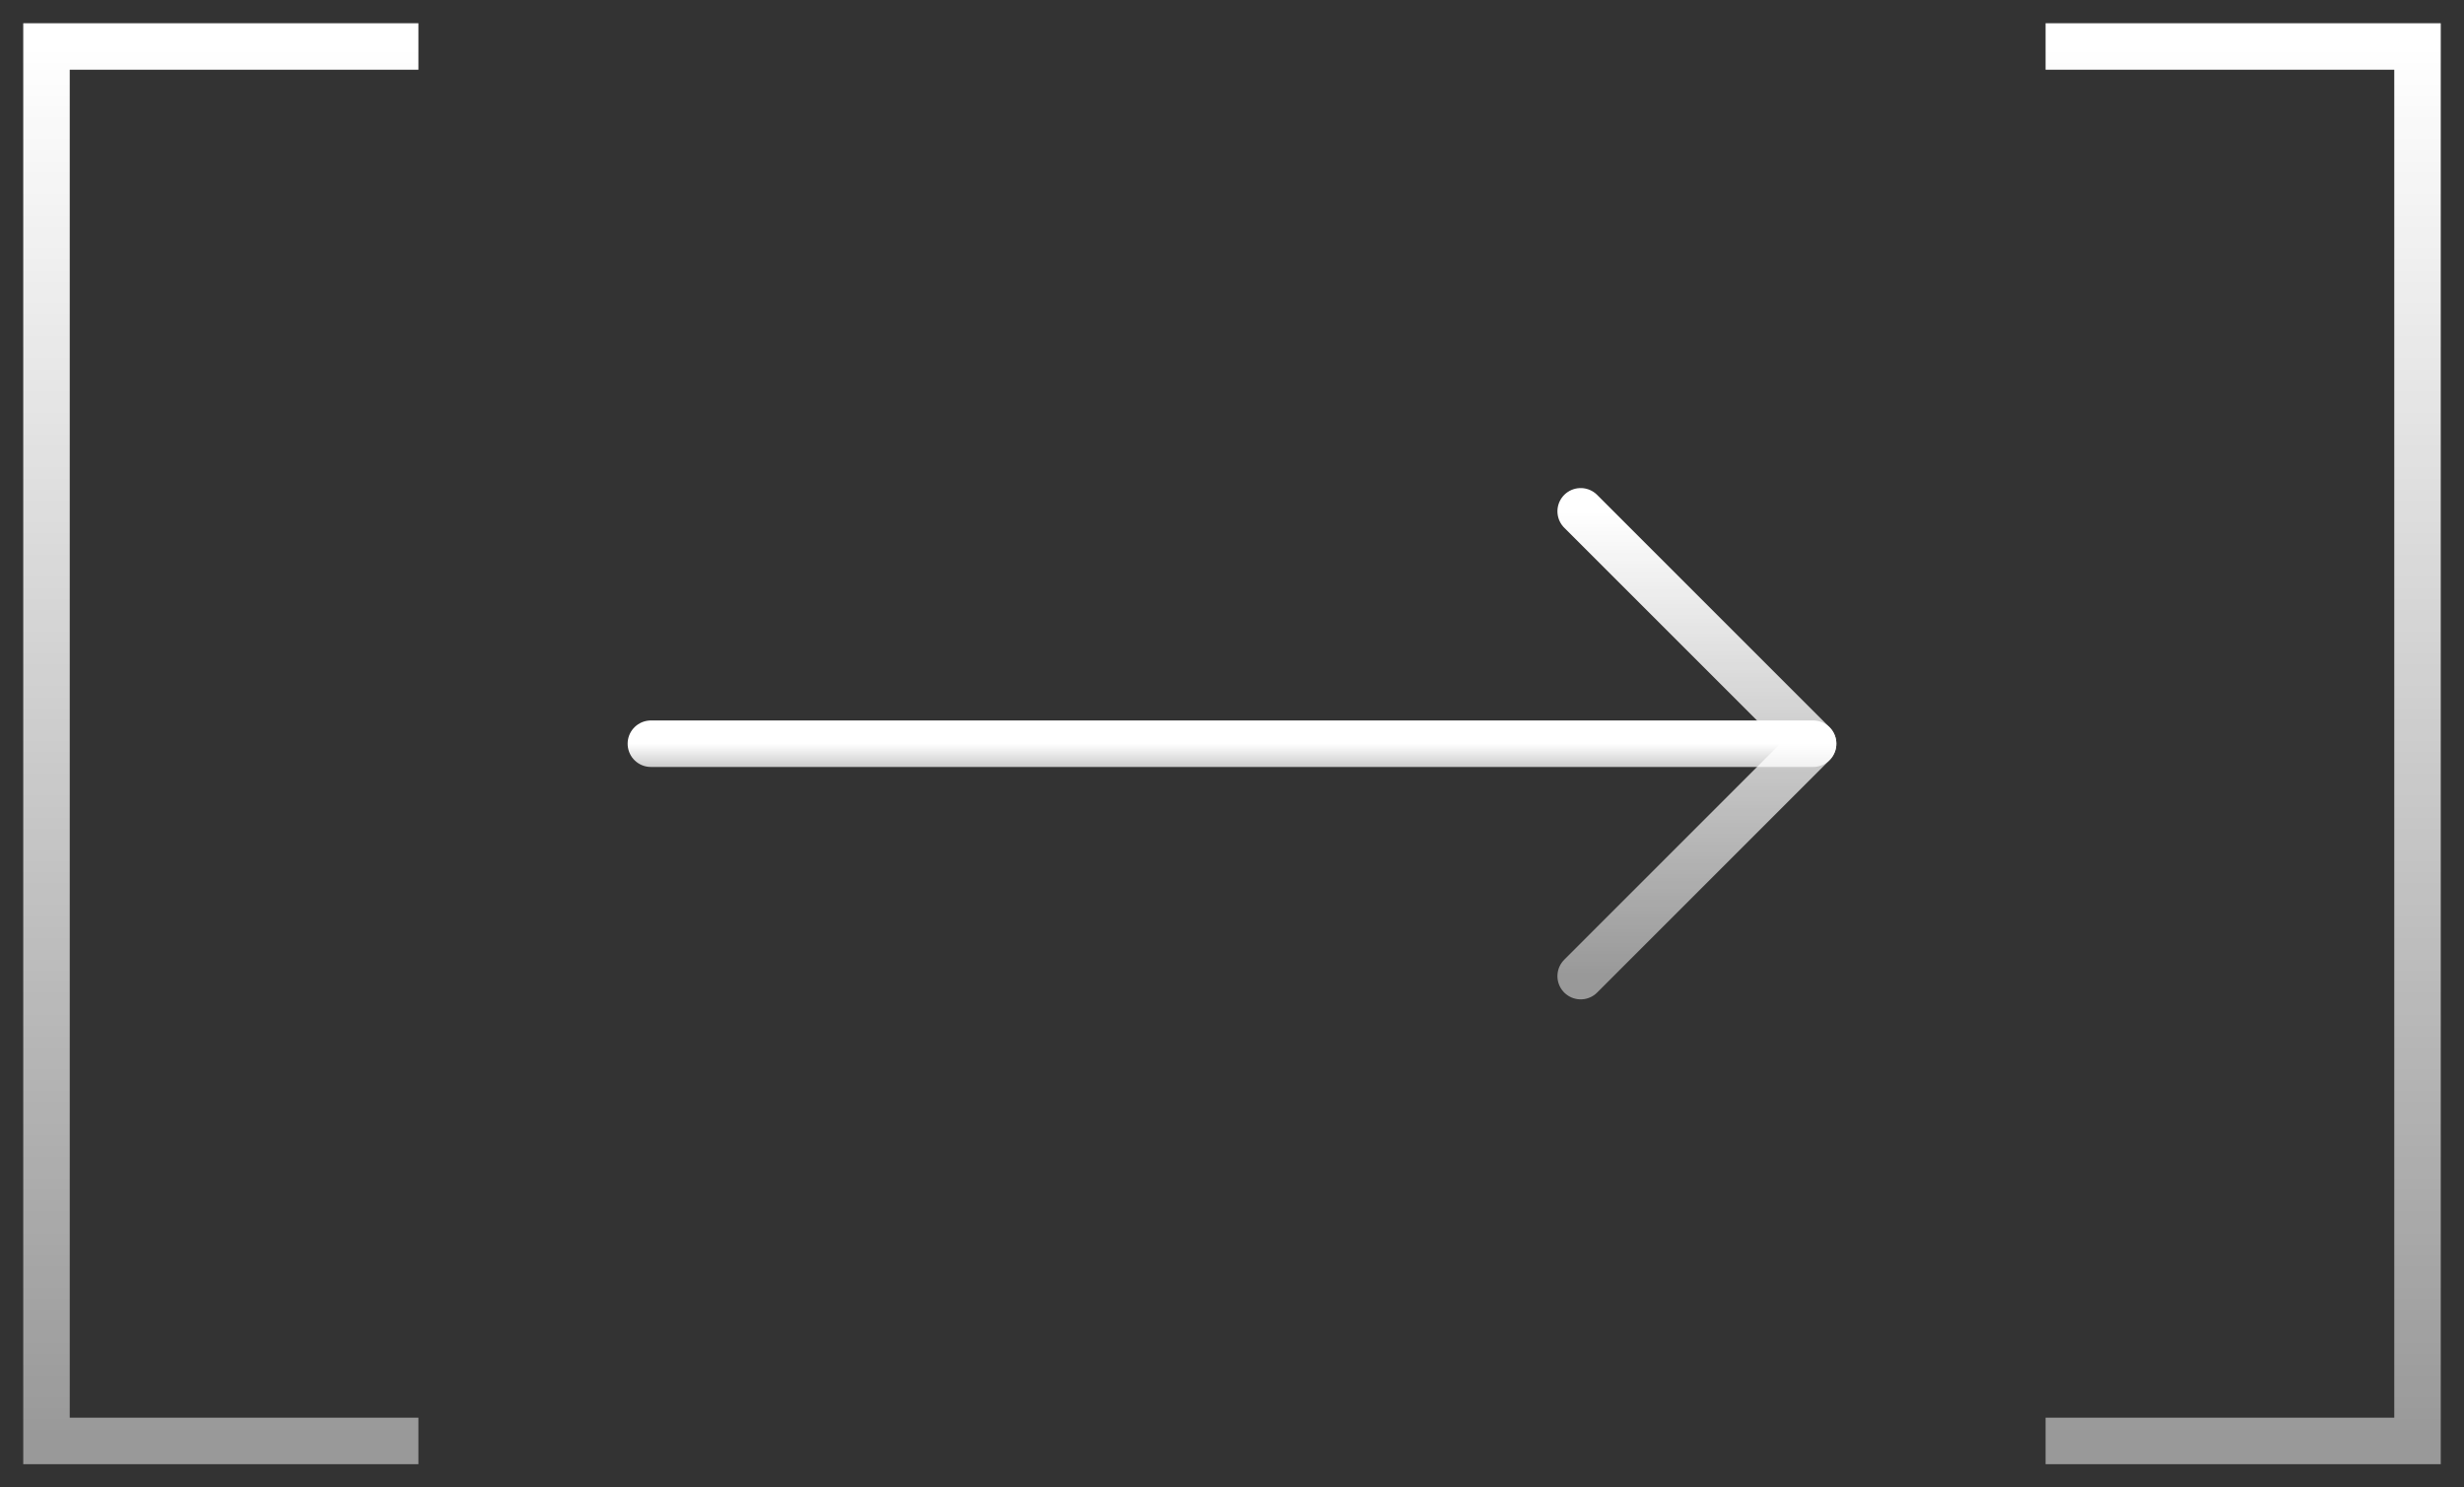
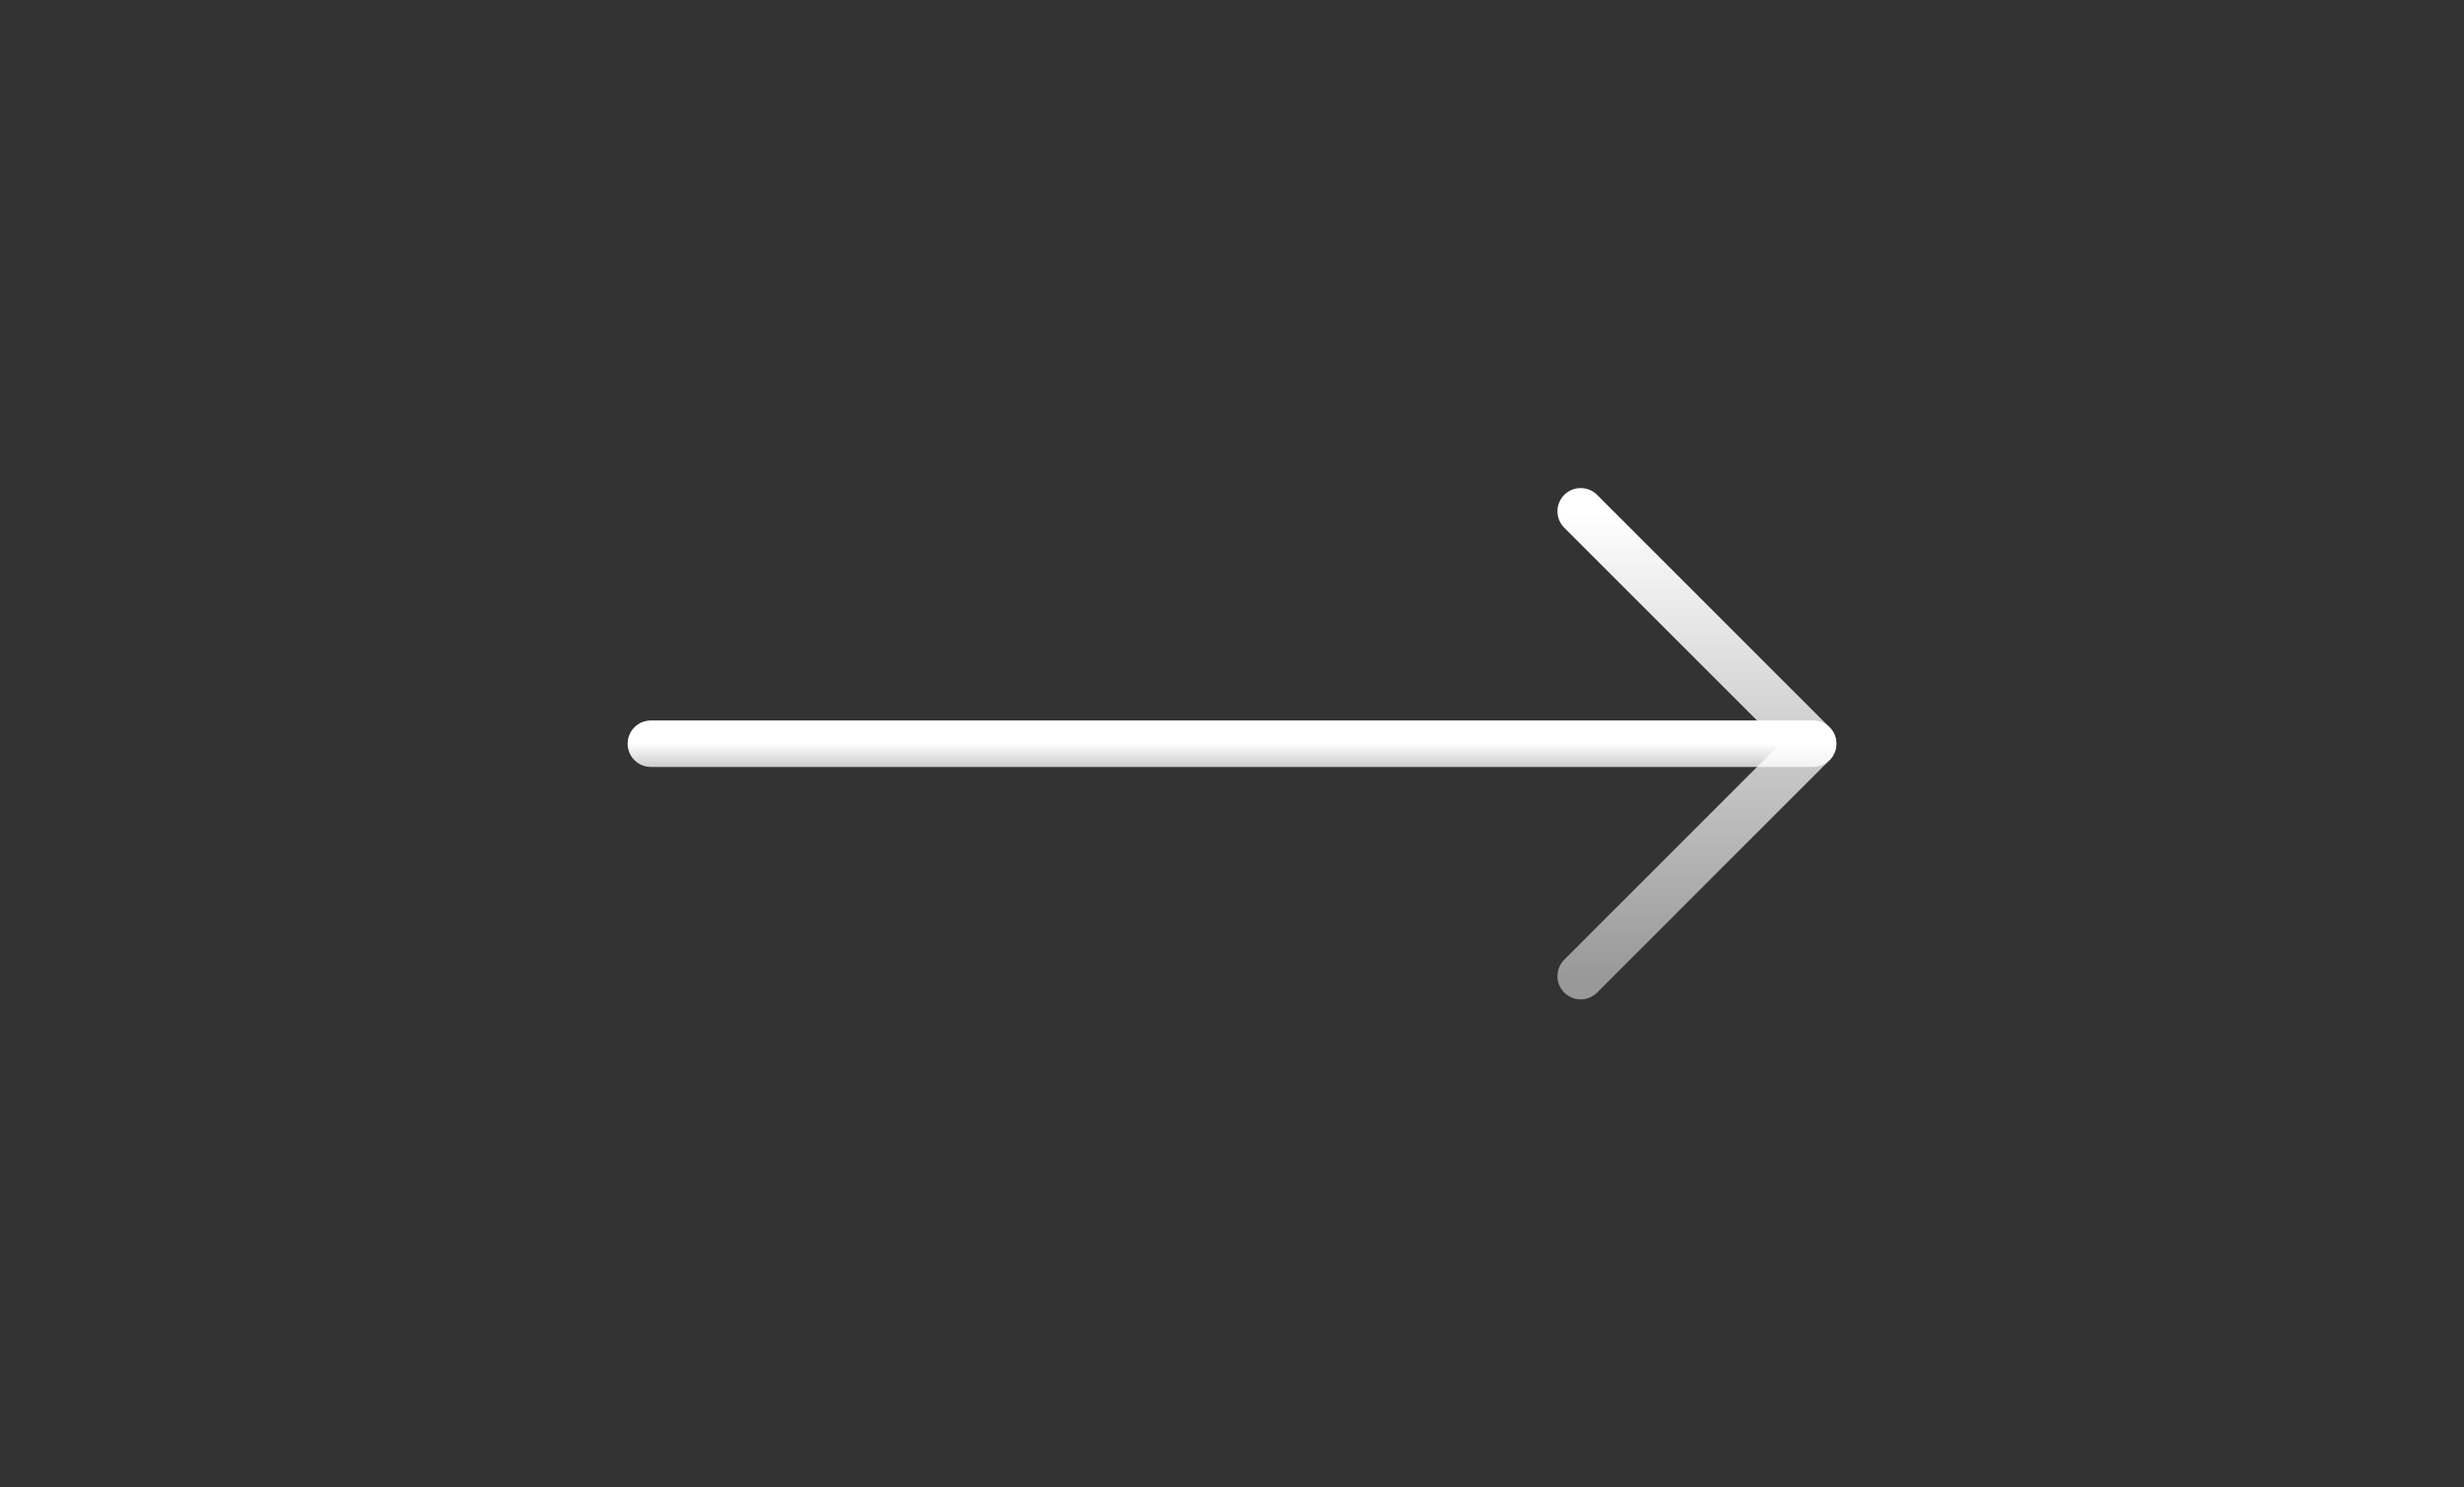
<svg xmlns="http://www.w3.org/2000/svg" width="53" height="32" viewBox="0 0 53 32" fill="none">
  <rect x="0" y="0" width="53" height="32" fill="#333333" stroke="none" />
  <path d="M14 16L39 16" stroke="url(#paint0_linear_3365_800)" stroke-linecap="round" stroke-linejoin="round" />
  <path d="M34 11L39 16L34 21" stroke="url(#paint1_linear_3365_800)" stroke-linecap="round" stroke-linejoin="round" />
-   <path d="M44 1H52V31H44" stroke="url(#paint2_linear_3365_800)" />
-   <path d="M9 1H1V31H9" stroke="url(#paint3_linear_3365_800)" />
  <defs>
    <linearGradient id="paint0_linear_3365_800" x1="26.5" y1="16" x2="26.5" y2="17" gradientUnits="userSpaceOnUse">
      <stop stop-color="white" />
      <stop offset="1" stop-color="white" stop-opacity="0.5" />
    </linearGradient>
    <linearGradient id="paint1_linear_3365_800" x1="36.5" y1="11" x2="36.5" y2="21" gradientUnits="userSpaceOnUse">
      <stop stop-color="white" />
      <stop offset="1" stop-color="white" stop-opacity="0.5" />
    </linearGradient>
    <linearGradient id="paint2_linear_3365_800" x1="48" y1="1" x2="48" y2="31" gradientUnits="userSpaceOnUse">
      <stop stop-color="white" />
      <stop offset="1" stop-color="white" stop-opacity="0.5" />
    </linearGradient>
    <linearGradient id="paint3_linear_3365_800" x1="5" y1="1" x2="5" y2="31" gradientUnits="userSpaceOnUse">
      <stop stop-color="white" />
      <stop offset="1" stop-color="white" stop-opacity="0.5" />
    </linearGradient>
  </defs>
</svg>